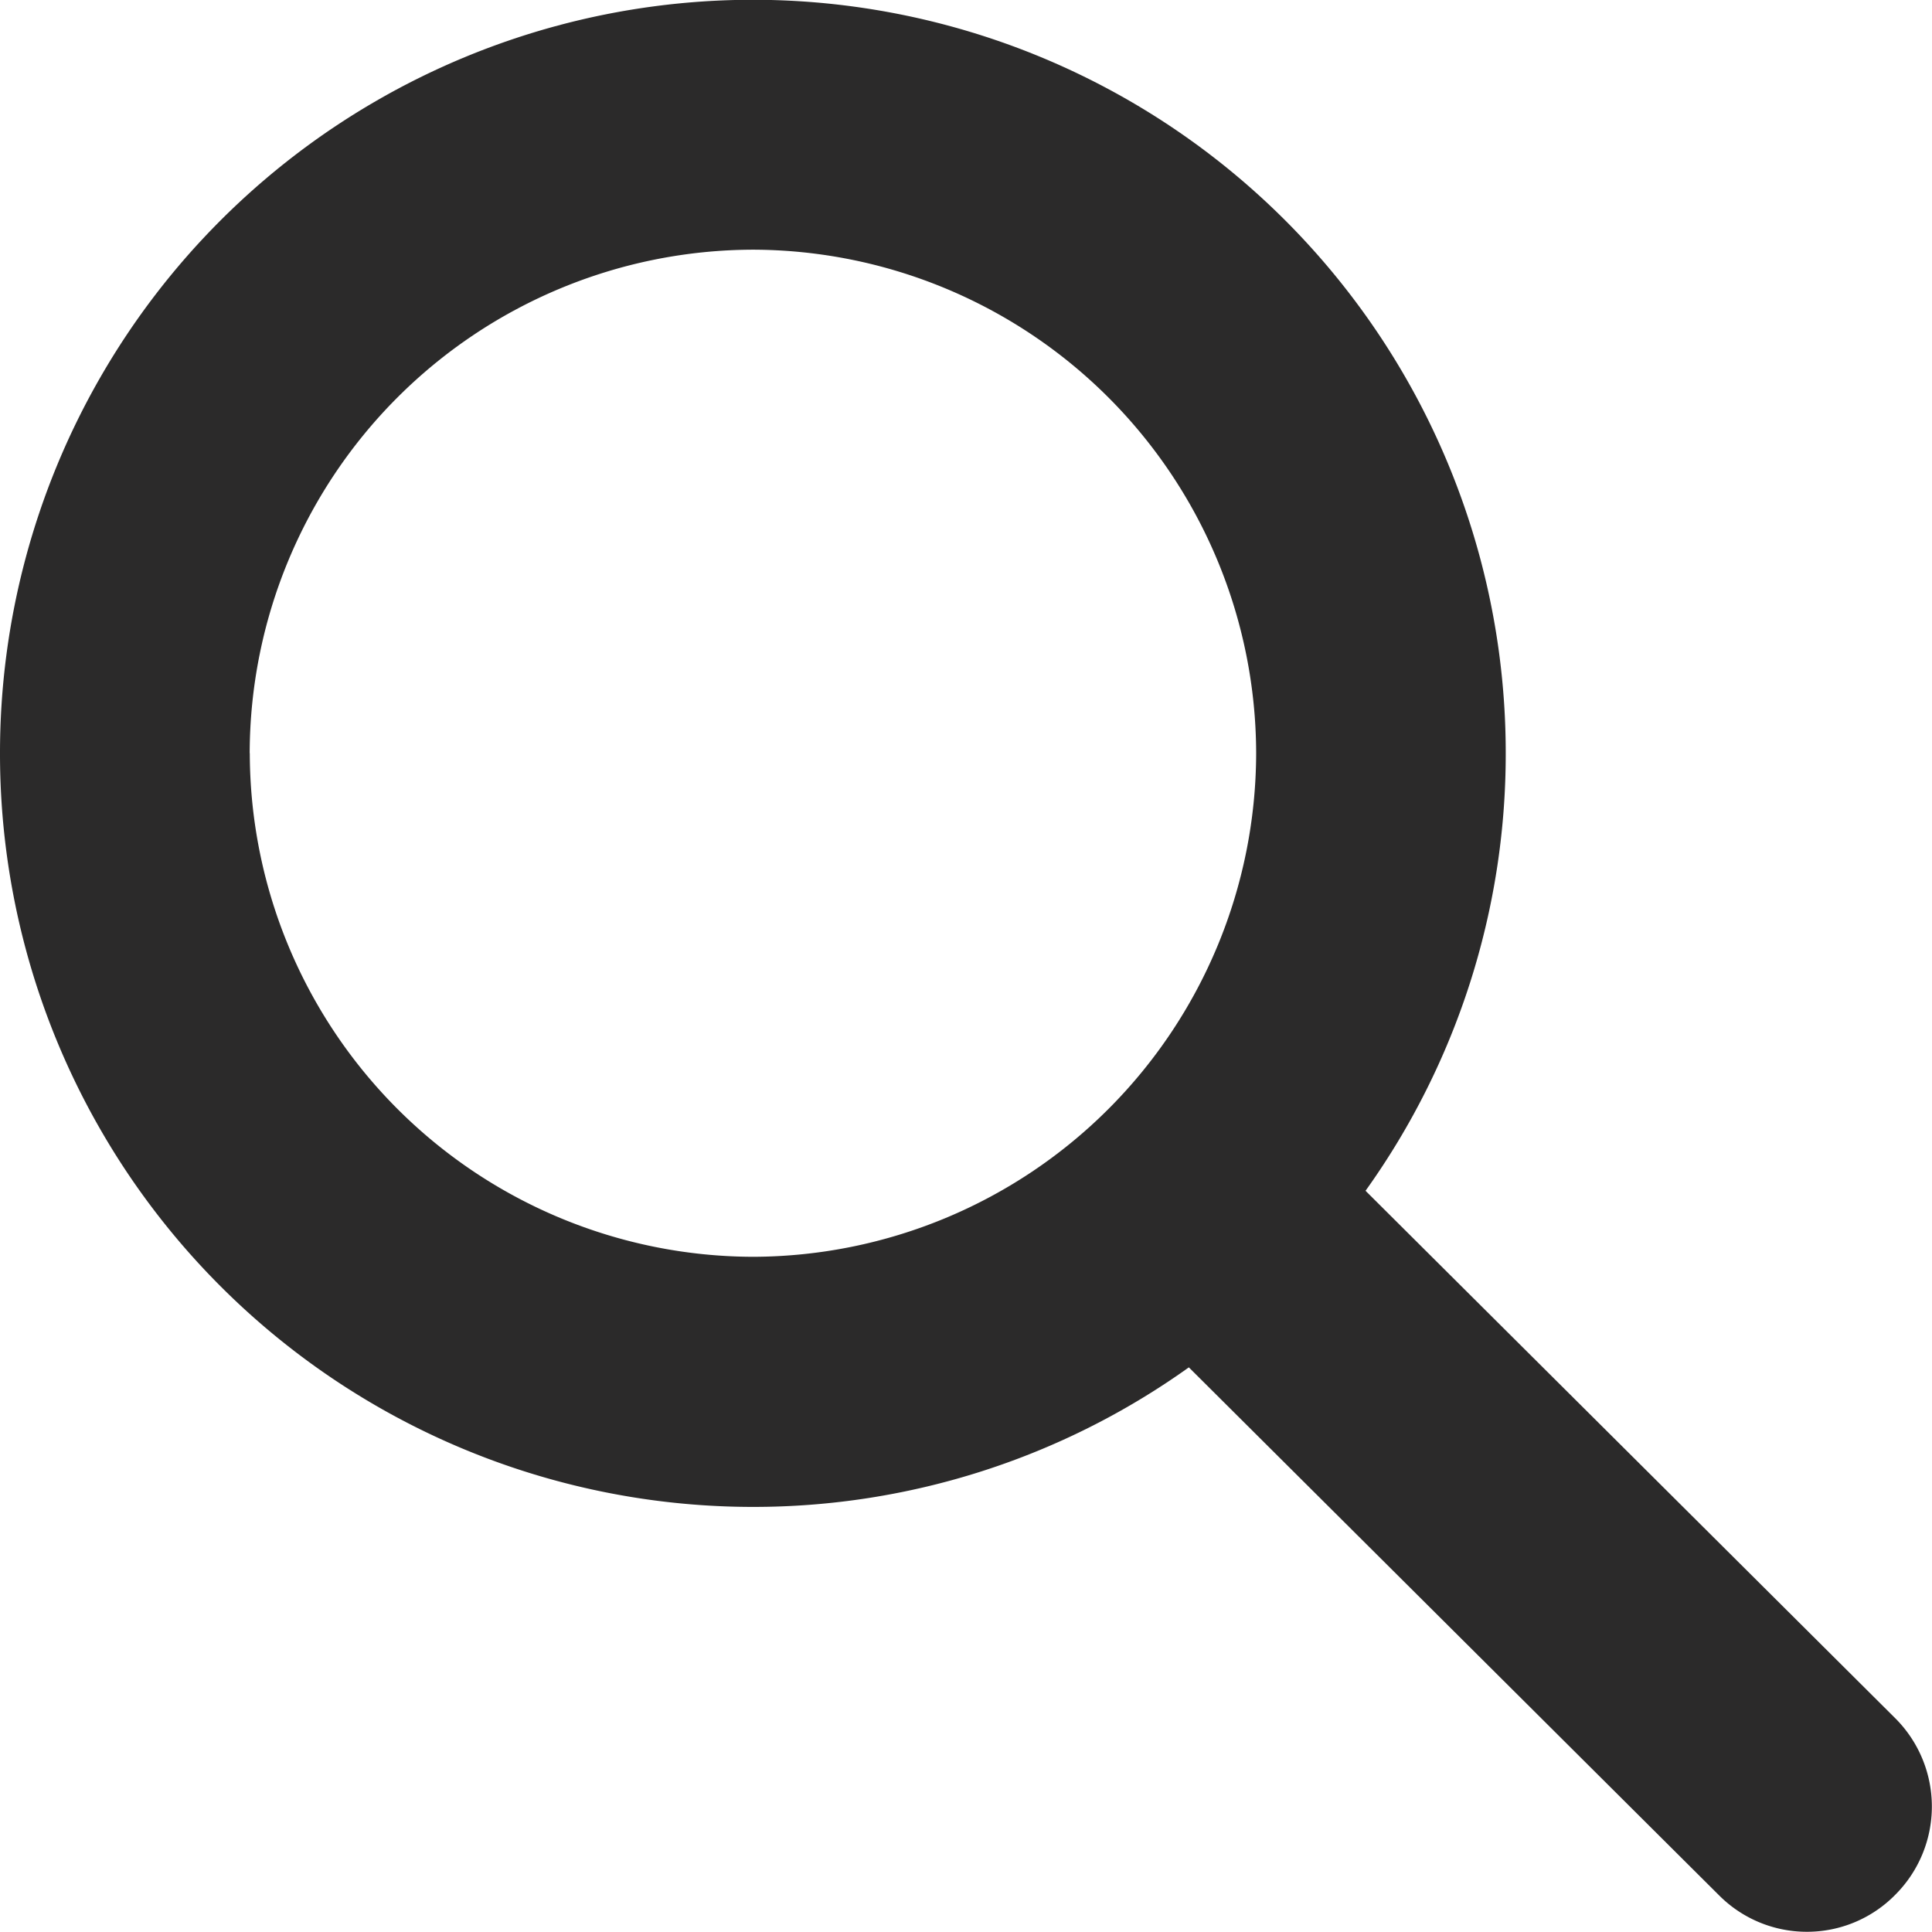
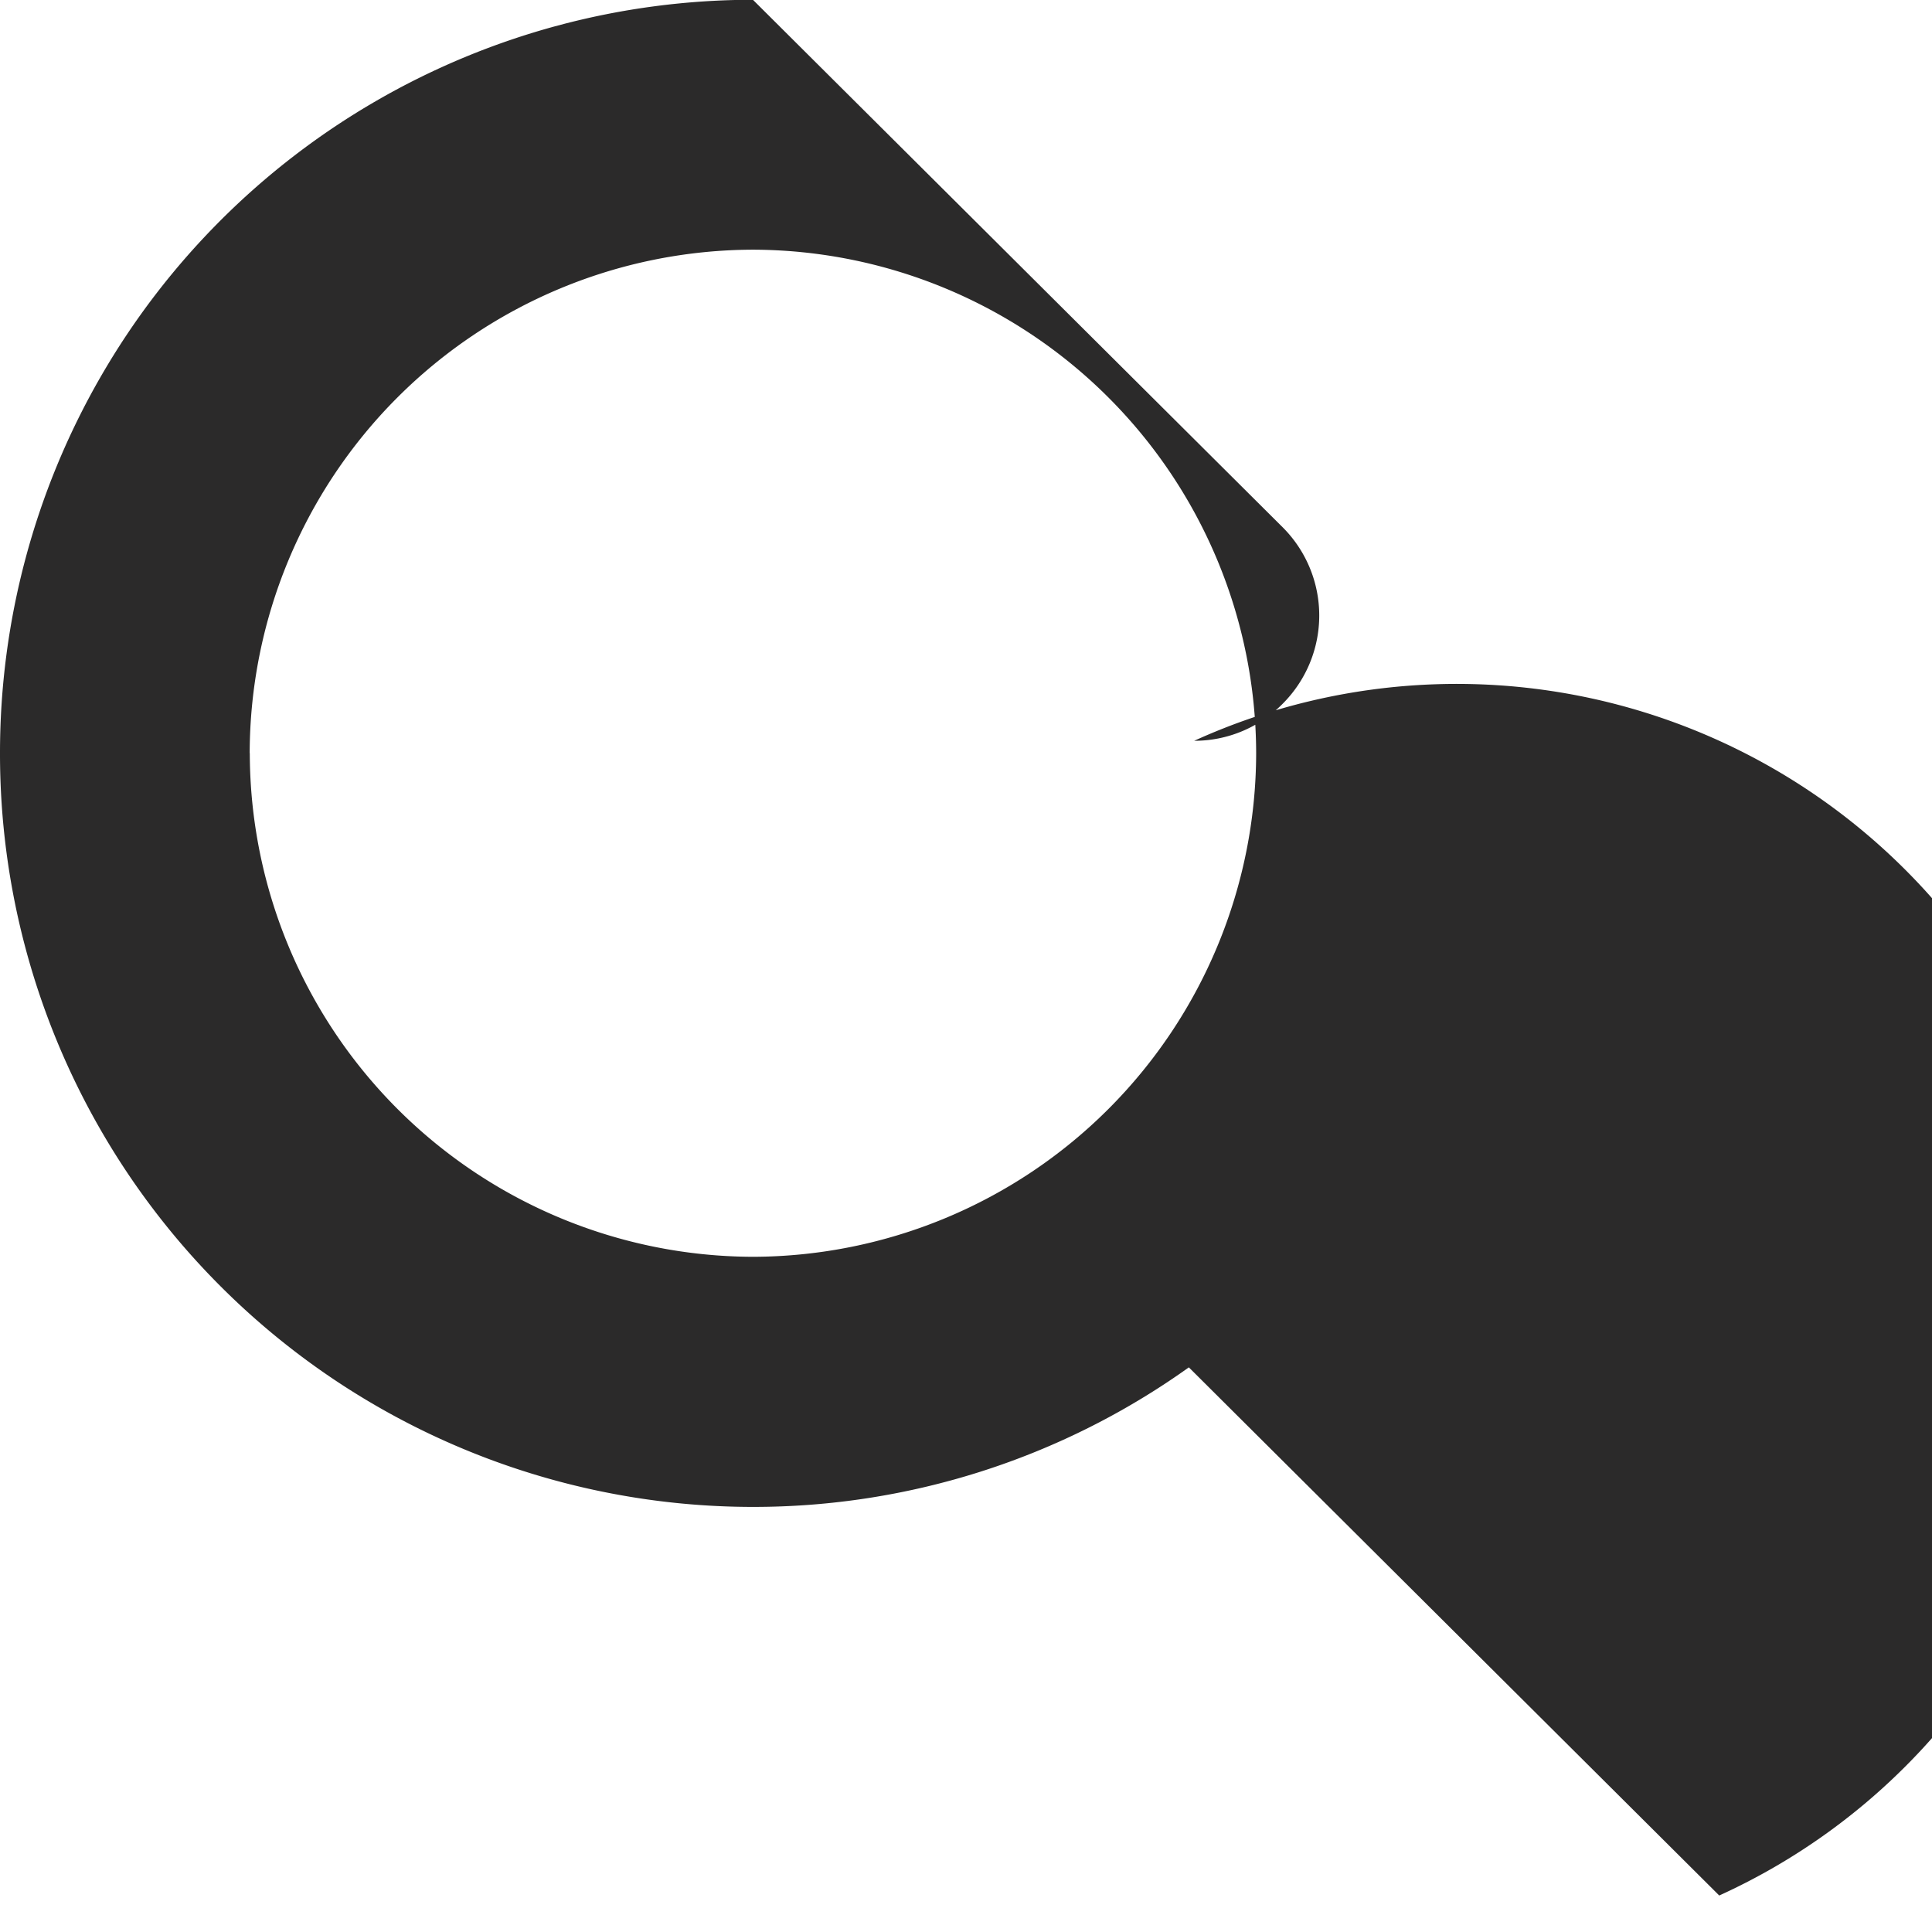
<svg xmlns="http://www.w3.org/2000/svg" width="17.998" height="17.998" viewBox="0 0 17.998 17.998">
-   <path id="Union_11" data-name="Union 11" d="M-15905.985,23.66l-4.941-4.92a6.976,6.976,0,0,1-4.061,1.3,7.016,7.016,0,0,1-7.014-7.017A7.016,7.016,0,0,1-15914.987,6a7.015,7.015,0,0,1,7.013,7.017,6.99,6.99,0,0,1-1.306,4.078l4.934,4.913a1.162,1.162,0,0,1,0,1.646,1.152,1.152,0,0,1-.823.344A1.154,1.154,0,0,1-15905.985,23.66Zm-13.689-10.641a4.7,4.7,0,0,0,4.688,4.691,4.7,4.7,0,0,0,4.687-4.691,4.7,4.7,0,0,0-4.687-4.691A4.7,4.7,0,0,0-15919.675,13.019Z" transform="translate(15922.001 -6.002)" fill="#2B2A2A" />
+   <path id="Union_11" data-name="Union 11" d="M-15905.985,23.66l-4.941-4.92a6.976,6.976,0,0,1-4.061,1.3,7.016,7.016,0,0,1-7.014-7.017A7.016,7.016,0,0,1-15914.987,6l4.934,4.913a1.162,1.162,0,0,1,0,1.646,1.152,1.152,0,0,1-.823.344A1.154,1.154,0,0,1-15905.985,23.66Zm-13.689-10.641a4.7,4.7,0,0,0,4.688,4.691,4.7,4.7,0,0,0,4.687-4.691,4.7,4.7,0,0,0-4.687-4.691A4.7,4.7,0,0,0-15919.675,13.019Z" transform="translate(15922.001 -6.002)" fill="#2B2A2A" />
</svg>